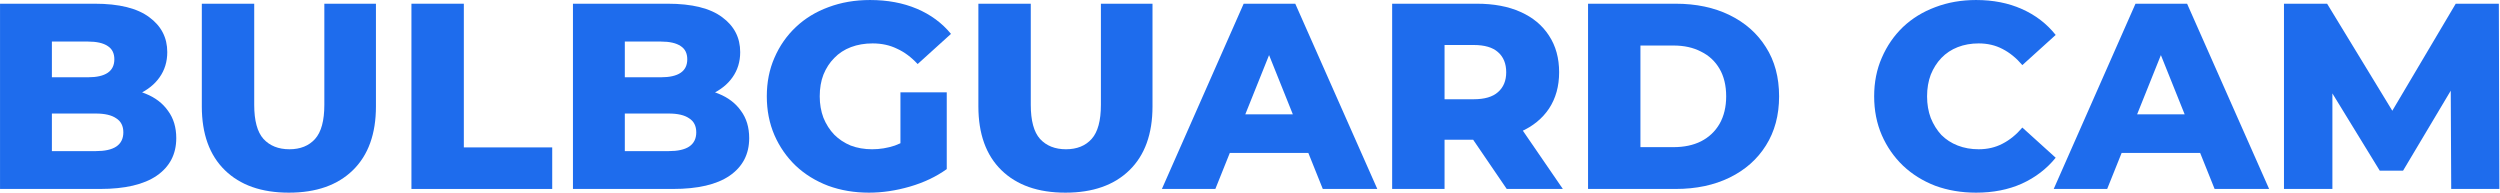
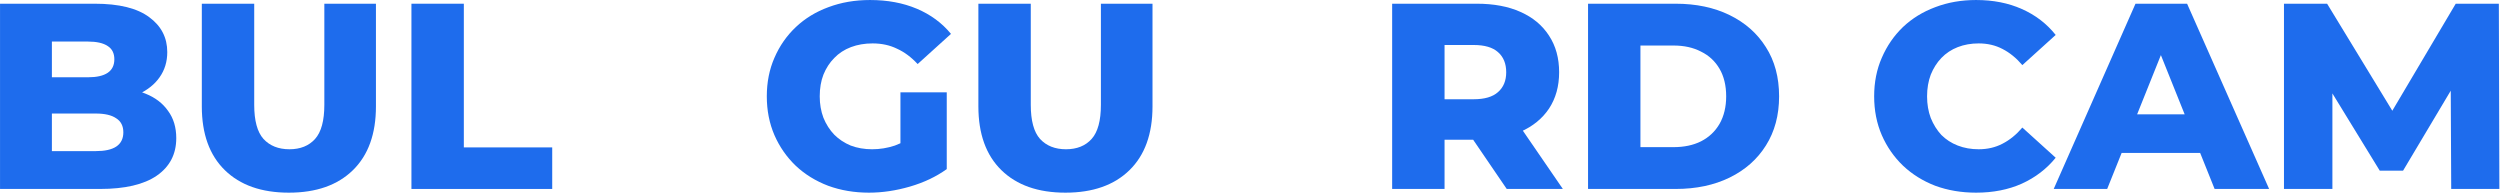
<svg xmlns="http://www.w3.org/2000/svg" width="1892" height="146" viewBox="0 0 1892 146" fill="none">
  <path d="M0.02 143V2.812H71.716C90.141 2.812 103.892 6.216 112.971 13.025C122.05 19.701 126.59 28.513 126.59 39.461C126.59 46.67 124.654 53.012 120.782 58.486C117.043 63.827 111.703 68.099 104.76 71.304C97.951 74.374 89.807 75.91 80.327 75.91L84.333 66.297C94.213 66.297 102.824 67.832 110.167 70.903C117.511 73.84 123.185 78.18 127.19 83.921C131.329 89.528 133.399 96.404 133.399 104.548C133.399 116.698 128.459 126.177 118.579 132.986C108.832 139.662 94.546 143 75.721 143H0.02ZM39.272 114.361H72.517C79.326 114.361 84.466 113.227 87.938 110.957C91.543 108.554 93.345 104.949 93.345 100.142C93.345 95.336 91.543 91.798 87.938 89.528C84.466 87.125 79.326 85.923 72.517 85.923H36.468V58.486H66.509C73.184 58.486 78.191 57.352 81.529 55.082C84.867 52.812 86.536 49.407 86.536 44.868C86.536 40.329 84.867 36.991 81.529 34.855C78.191 32.585 73.184 31.45 66.509 31.45H39.272V114.361Z" fill="#1E6CED" />
  <path d="M218.624 145.804C197.93 145.804 181.775 140.129 170.159 128.781C158.543 117.432 152.736 101.344 152.736 80.516V2.812H192.389V79.314C192.389 91.331 194.725 99.942 199.398 105.149C204.205 110.356 210.747 112.96 219.025 112.96C227.302 112.96 233.778 110.356 238.451 105.149C243.124 99.942 245.46 91.331 245.46 79.314V2.812H284.513V80.516C284.513 101.344 278.705 117.432 267.089 128.781C255.474 140.129 239.319 145.804 218.624 145.804Z" fill="#1E6CED" />
  <path d="M311.375 143V2.812H351.028V111.558H417.918V143H311.375Z" fill="#1E6CED" />
-   <path d="M433.61 143V2.812H505.306C523.731 2.812 537.483 6.216 546.561 13.025C555.64 19.701 560.18 28.513 560.18 39.461C560.18 46.67 558.244 53.012 554.372 58.486C550.634 63.827 545.293 68.099 538.35 71.304C531.541 74.374 523.397 75.91 513.918 75.91L517.923 66.297C527.803 66.297 536.414 67.832 543.758 70.903C551.101 73.84 556.775 78.18 560.781 83.921C564.919 89.528 566.989 96.404 566.989 104.548C566.989 116.698 562.049 126.177 552.169 132.986C542.423 139.662 528.137 143 509.311 143H433.61ZM472.862 114.361H506.107C512.916 114.361 518.056 113.227 521.528 110.957C525.133 108.554 526.935 104.949 526.935 100.142C526.935 95.336 525.133 91.798 521.528 89.528C518.056 87.125 512.916 85.923 506.107 85.923H470.059V58.486H500.099C506.775 58.486 511.781 57.352 515.119 55.082C518.457 52.812 520.126 49.407 520.126 44.868C520.126 40.329 518.457 36.991 515.119 34.855C511.781 32.585 506.775 31.45 500.099 31.45H472.862V114.361Z" fill="#1E6CED" />
  <path d="M657.622 145.804C646.54 145.804 636.259 144.068 626.78 140.597C617.301 136.992 609.09 131.918 602.147 125.376C595.338 118.834 589.997 111.157 586.125 102.345C582.254 93.4 580.318 83.587 580.318 72.906C580.318 62.225 582.254 52.478 586.125 43.666C589.997 34.721 595.405 26.977 602.347 20.435C609.29 13.893 617.501 8.886 626.98 5.415C636.593 1.81 647.074 0.008 658.423 0.008C671.64 0.008 683.456 2.211 693.87 6.617C704.284 11.023 712.896 17.364 719.705 25.642L694.471 48.473C689.665 43.266 684.458 39.394 678.85 36.857C673.376 34.187 667.234 32.852 660.425 32.852C654.417 32.852 648.943 33.786 644.003 35.656C639.063 37.525 634.858 40.262 631.386 43.867C627.915 47.338 625.178 51.544 623.175 56.484C621.306 61.29 620.371 66.764 620.371 72.906C620.371 78.78 621.306 84.188 623.175 89.127C625.178 94.067 627.915 98.34 631.386 101.945C634.858 105.416 638.996 108.153 643.803 110.156C648.743 112.025 654.15 112.96 660.025 112.96C665.899 112.96 671.64 112.025 677.248 110.156C682.855 108.153 688.53 104.815 694.271 100.142L716.501 127.98C708.49 133.721 699.211 138.127 688.663 141.197C678.116 144.268 667.768 145.804 657.622 145.804ZM681.453 122.773V69.902H716.501V127.98L681.453 122.773Z" fill="#1E6CED" />
  <path d="M806.328 145.804C785.633 145.804 769.478 140.129 757.862 128.781C746.247 117.432 740.439 101.344 740.439 80.516V2.812H780.092V79.314C780.092 91.331 782.429 99.942 787.102 105.149C791.908 110.356 798.45 112.96 806.728 112.96C815.006 112.96 821.481 110.356 826.154 105.149C830.827 99.942 833.164 91.331 833.164 79.314V2.812H872.216V80.516C872.216 101.344 866.408 117.432 854.793 128.781C843.177 140.129 827.022 145.804 806.328 145.804Z" fill="#1E6CED" />
-   <path d="M879.322 143L941.206 2.812H980.258L1042.34 143H1001.09L952.621 22.238H968.242L919.777 143H879.322ZM913.168 115.763L923.382 86.524H991.874L1002.09 115.763H913.168Z" fill="#1E6CED" />
  <path d="M1053.58 143V2.812H1117.67C1130.49 2.812 1141.5 4.881 1150.71 9.02C1160.06 13.159 1167.27 19.167 1172.34 27.044C1177.42 34.788 1179.95 44 1179.95 54.681C1179.95 65.229 1177.42 74.374 1172.34 82.118C1167.27 89.728 1160.06 95.603 1150.71 99.742C1141.5 103.747 1130.49 105.75 1117.67 105.75H1075.61L1093.24 89.127V143H1053.58ZM1140.3 143L1105.45 91.931H1147.71L1182.76 143H1140.3ZM1093.24 93.333L1075.61 75.109H1115.27C1123.54 75.109 1129.69 73.306 1133.69 69.701C1137.83 66.097 1139.9 61.09 1139.9 54.681C1139.9 48.139 1137.83 43.066 1133.69 39.461C1129.69 35.856 1123.54 34.053 1115.27 34.053H1075.61L1093.24 15.829V93.333Z" fill="#1E6CED" />
  <path d="M1201.83 143V2.812H1268.12C1283.61 2.812 1297.22 5.682 1308.97 11.423C1320.72 17.164 1329.87 25.242 1336.41 35.656C1343.09 46.07 1346.42 58.486 1346.42 72.906C1346.42 87.192 1343.09 99.608 1336.41 110.156C1329.87 120.57 1320.72 128.647 1308.97 134.388C1297.22 140.129 1283.61 143 1268.12 143H1201.83ZM1241.48 111.357H1266.52C1274.53 111.357 1281.47 109.889 1287.34 106.951C1293.35 103.881 1298.02 99.475 1301.36 93.734C1304.7 87.859 1306.37 80.916 1306.37 72.906C1306.37 64.761 1304.7 57.819 1301.36 52.078C1298.02 46.337 1293.35 41.998 1287.34 39.06C1281.47 35.989 1274.53 34.454 1266.52 34.454H1241.48V111.357Z" fill="#1E6CED" />
  <path d="M1495.46 145.804C1484.38 145.804 1474.1 144.068 1464.62 140.597C1455.27 136.992 1447.13 131.918 1440.19 125.376C1433.38 118.834 1428.04 111.157 1424.17 102.345C1420.29 93.4 1418.36 83.587 1418.36 72.906C1418.36 62.225 1420.29 52.478 1424.17 43.666C1428.04 34.721 1433.38 26.977 1440.19 20.435C1447.13 13.893 1455.27 8.886 1464.62 5.415C1474.1 1.81 1484.38 0.008 1495.46 0.008C1508.41 0.008 1519.96 2.278 1530.11 6.817C1540.39 11.356 1548.93 17.898 1555.74 26.443L1530.51 49.274C1525.97 43.934 1520.96 39.861 1515.49 37.058C1510.15 34.254 1504.14 32.852 1497.46 32.852C1491.72 32.852 1486.45 33.786 1481.64 35.656C1476.84 37.525 1472.7 40.262 1469.23 43.867C1465.89 47.338 1463.22 51.544 1461.21 56.484C1459.35 61.424 1458.41 66.898 1458.41 72.906C1458.41 78.914 1459.35 84.388 1461.21 89.328C1463.22 94.268 1465.89 98.54 1469.23 102.145C1472.7 105.616 1476.84 108.287 1481.64 110.156C1486.45 112.025 1491.72 112.96 1497.46 112.96C1504.14 112.96 1510.15 111.558 1515.49 108.754C1520.96 105.95 1525.97 101.878 1530.51 96.537L1555.74 119.368C1548.93 127.779 1540.39 134.322 1530.11 138.994C1519.96 143.534 1508.41 145.804 1495.46 145.804Z" fill="#1E6CED" />
  <path d="M1554.25 143L1616.14 2.812H1655.19L1717.27 143H1676.02L1627.55 22.238H1643.17L1594.71 143H1554.25ZM1588.1 115.763L1598.31 86.524H1666.8L1677.02 115.763H1588.1Z" fill="#1E6CED" />
  <path d="M1728.51 143V2.812H1761.16L1819.23 98.14H1802.01L1858.49 2.812H1891.13L1891.53 143H1855.08L1854.68 58.286H1860.89L1818.63 129.181H1801.01L1757.55 58.286H1765.16V143H1728.51Z" fill="#1E6CED" />
</svg>